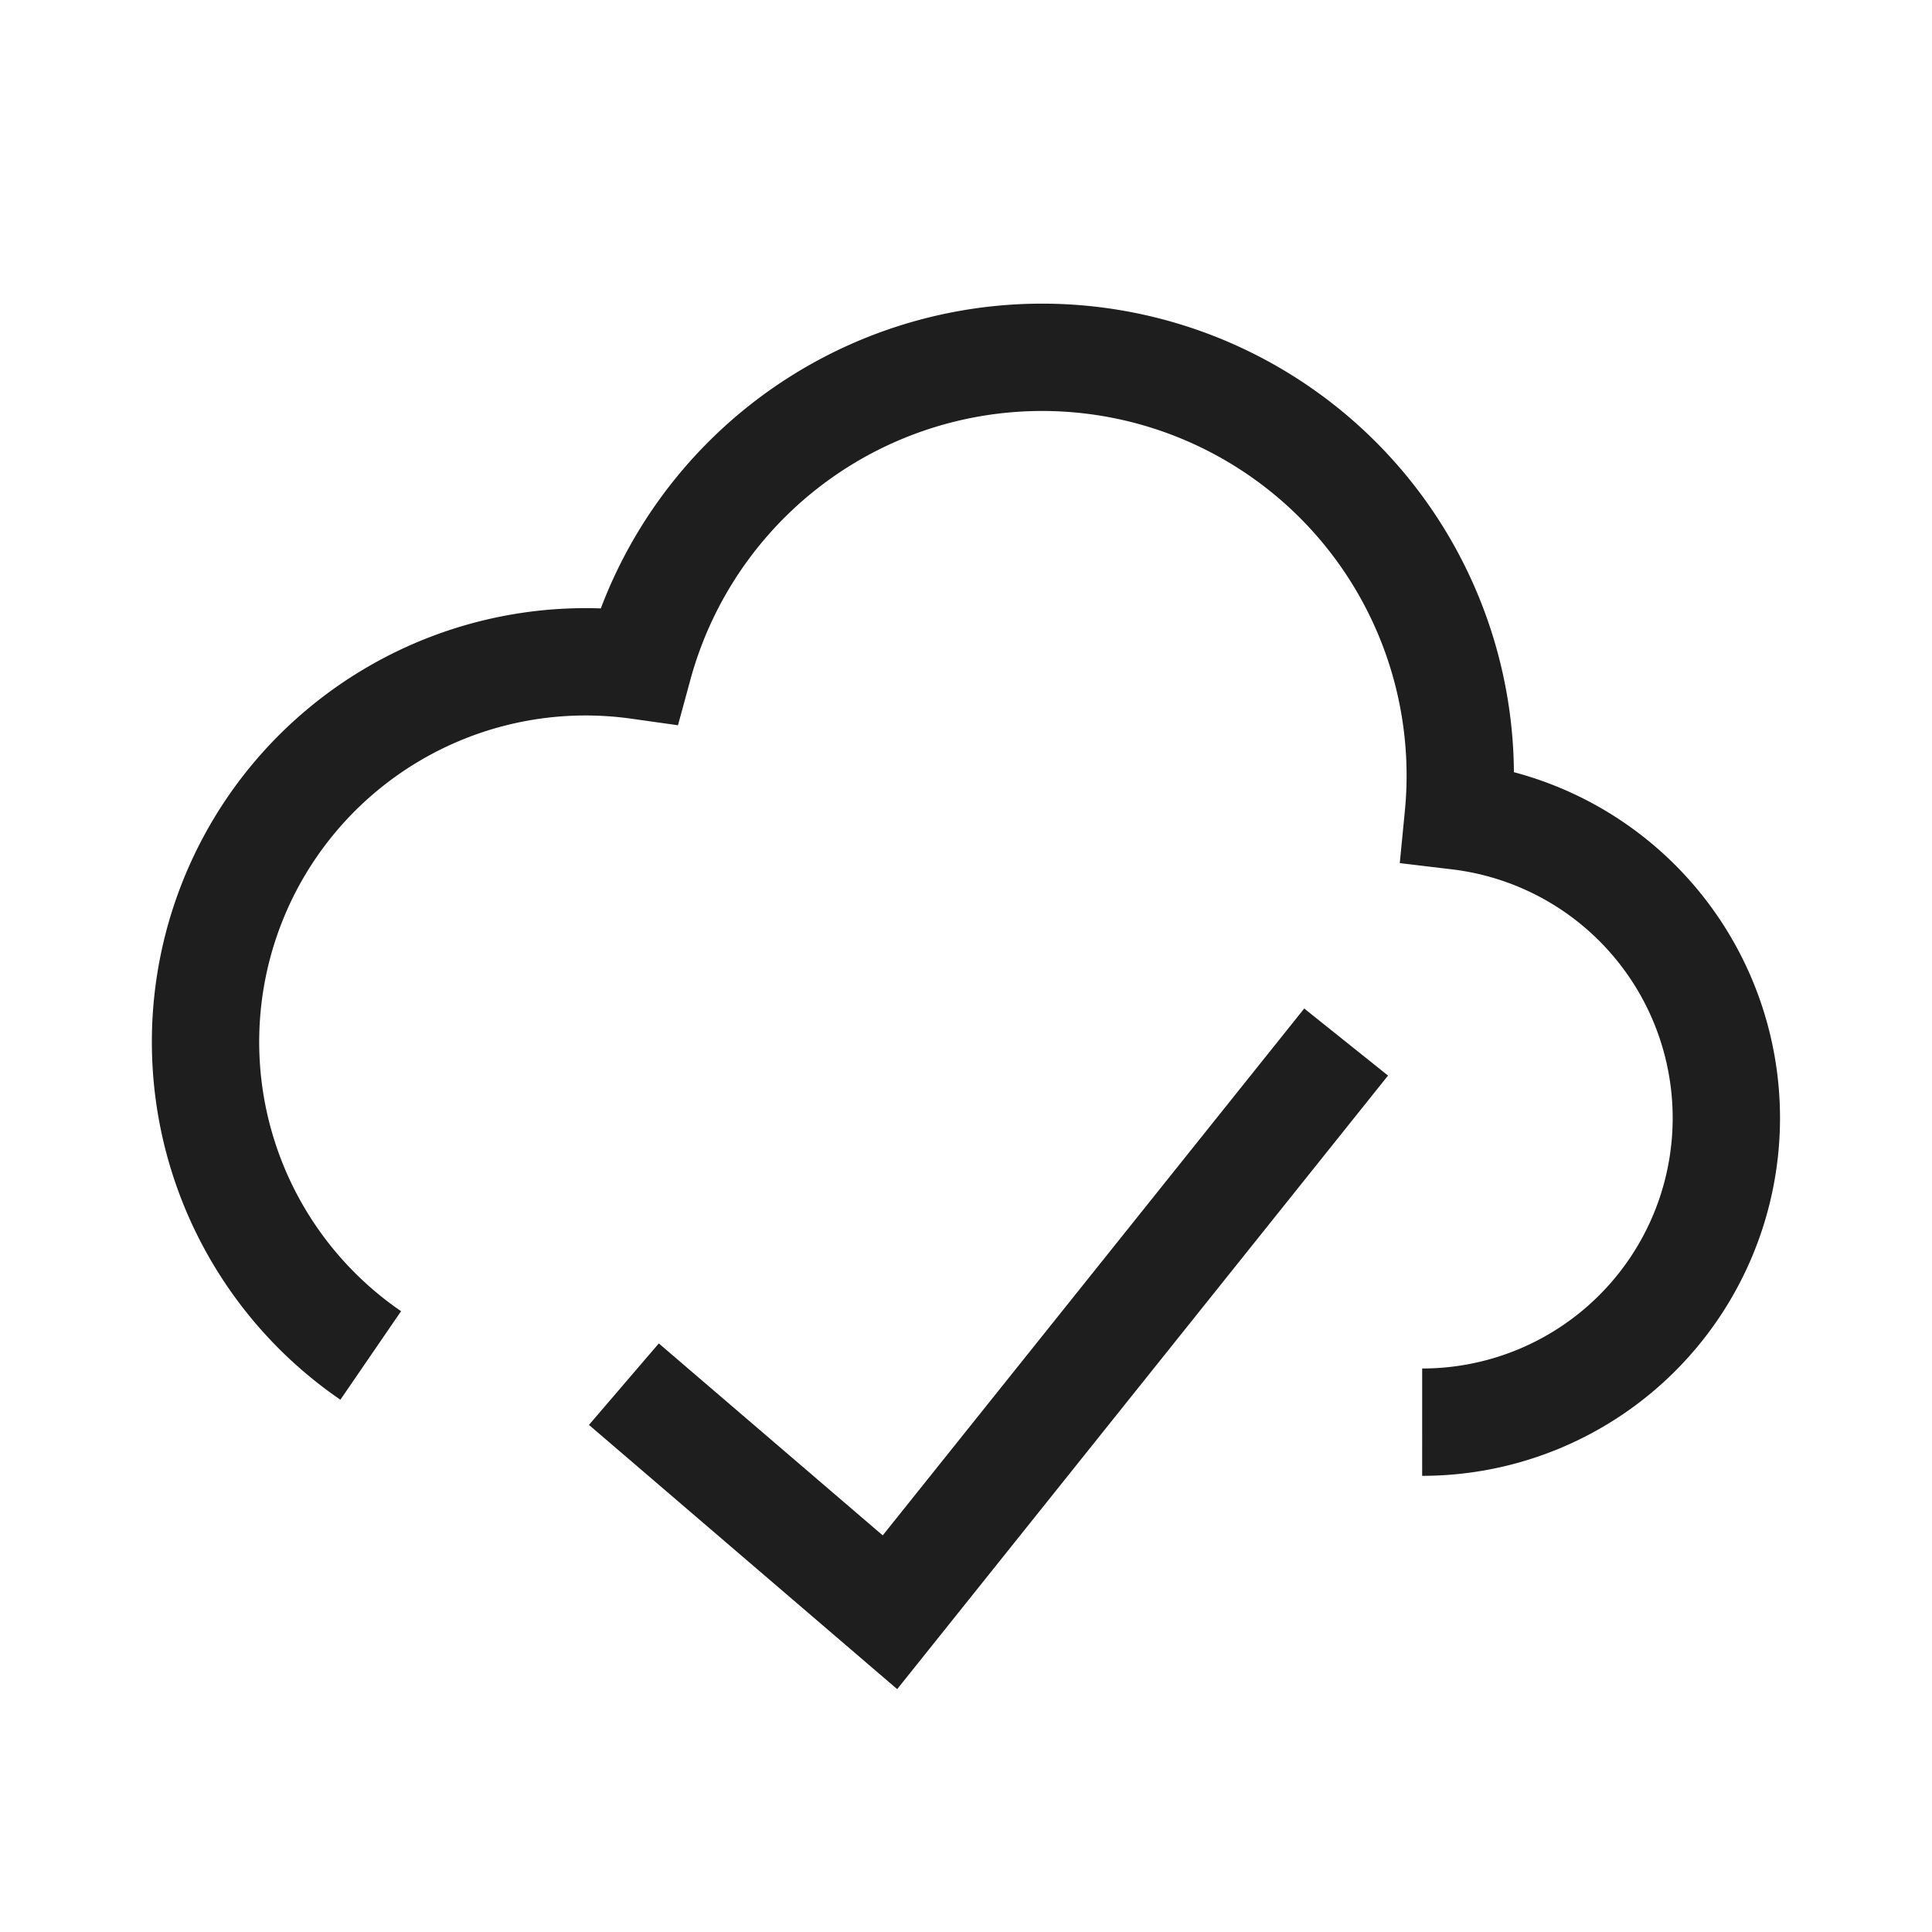
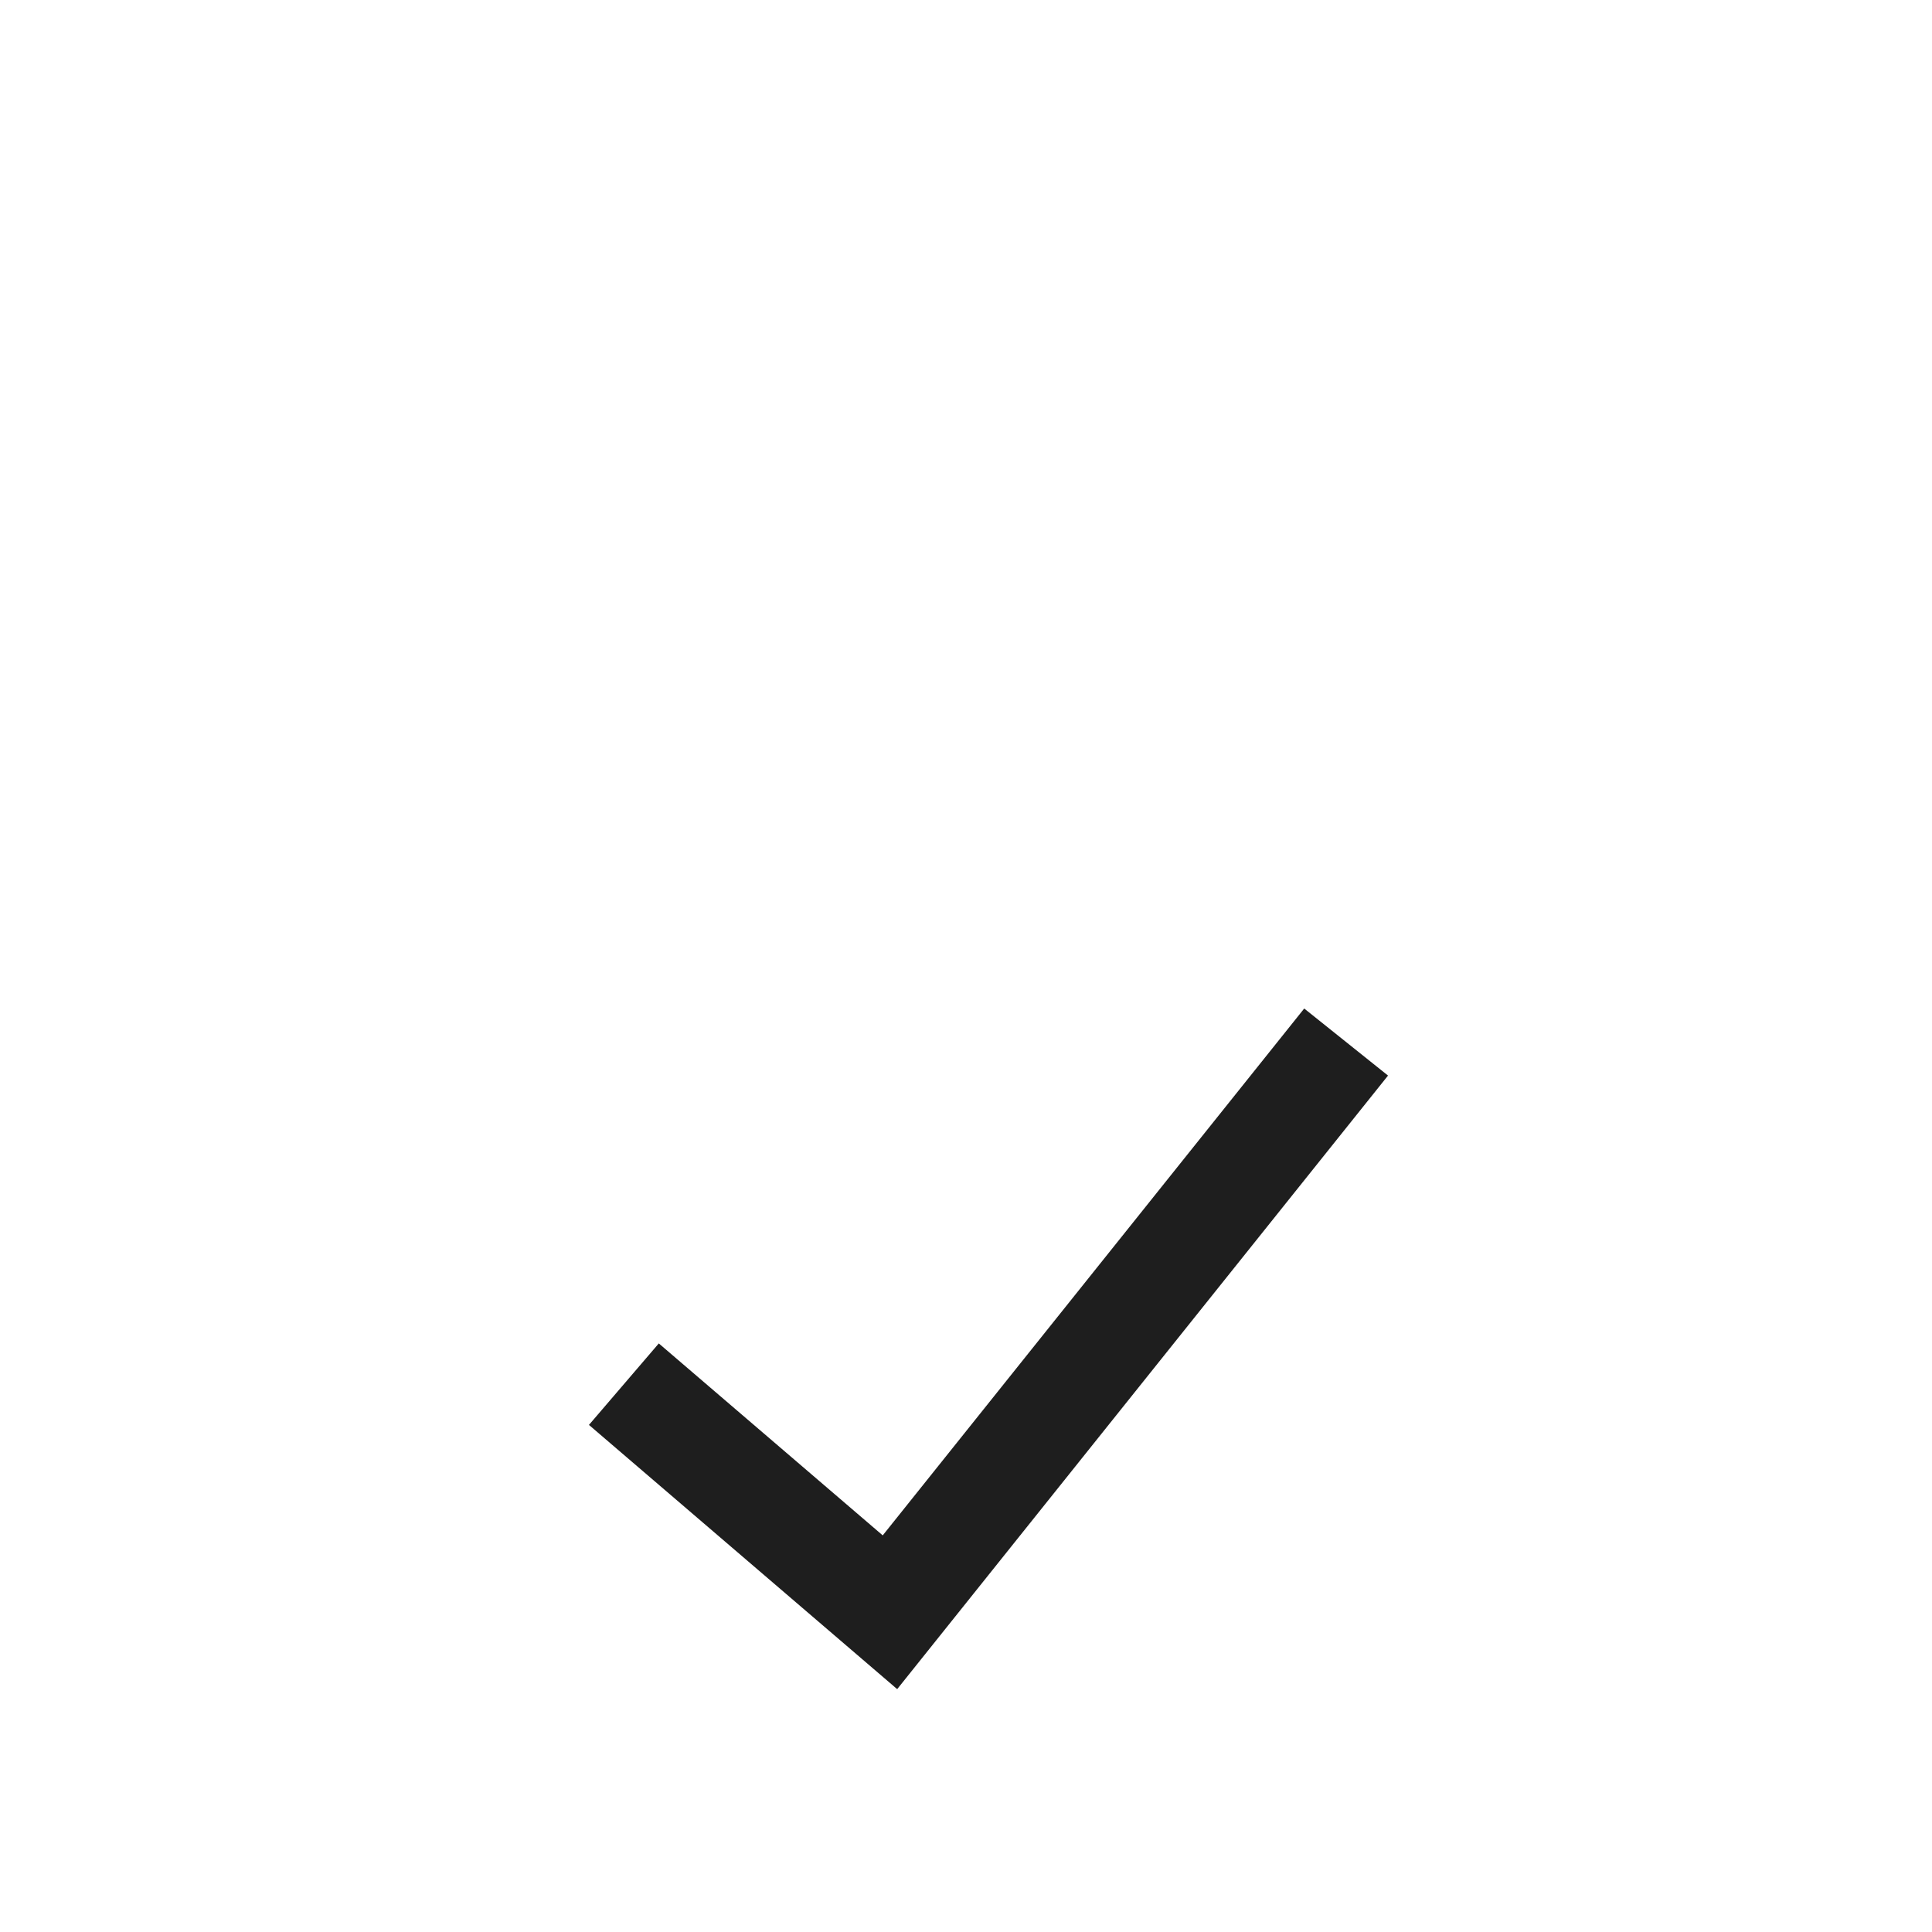
<svg xmlns="http://www.w3.org/2000/svg" width="36" height="36" viewBox="-1 -1 36 36" fill="none">
  <g id="cloud-check--cloud-network-internet-check-server-approve">
-     <path stroke-width="2" d="M25.5 25.5a5.667 5.667 0 0 0 0.673 -11.294 7.792 7.792 0 0 0 -15.273 -2.805 7.083 7.083 0 0 0 -4.992 12.856" stroke="#1e1e1e" id="Union" />
    <path stroke-width="2" d="m10.625 24.792 4.958 4.25 8.5 -10.625" stroke="#1e1e1e" id="Vector 2030" />
  </g>
</svg>